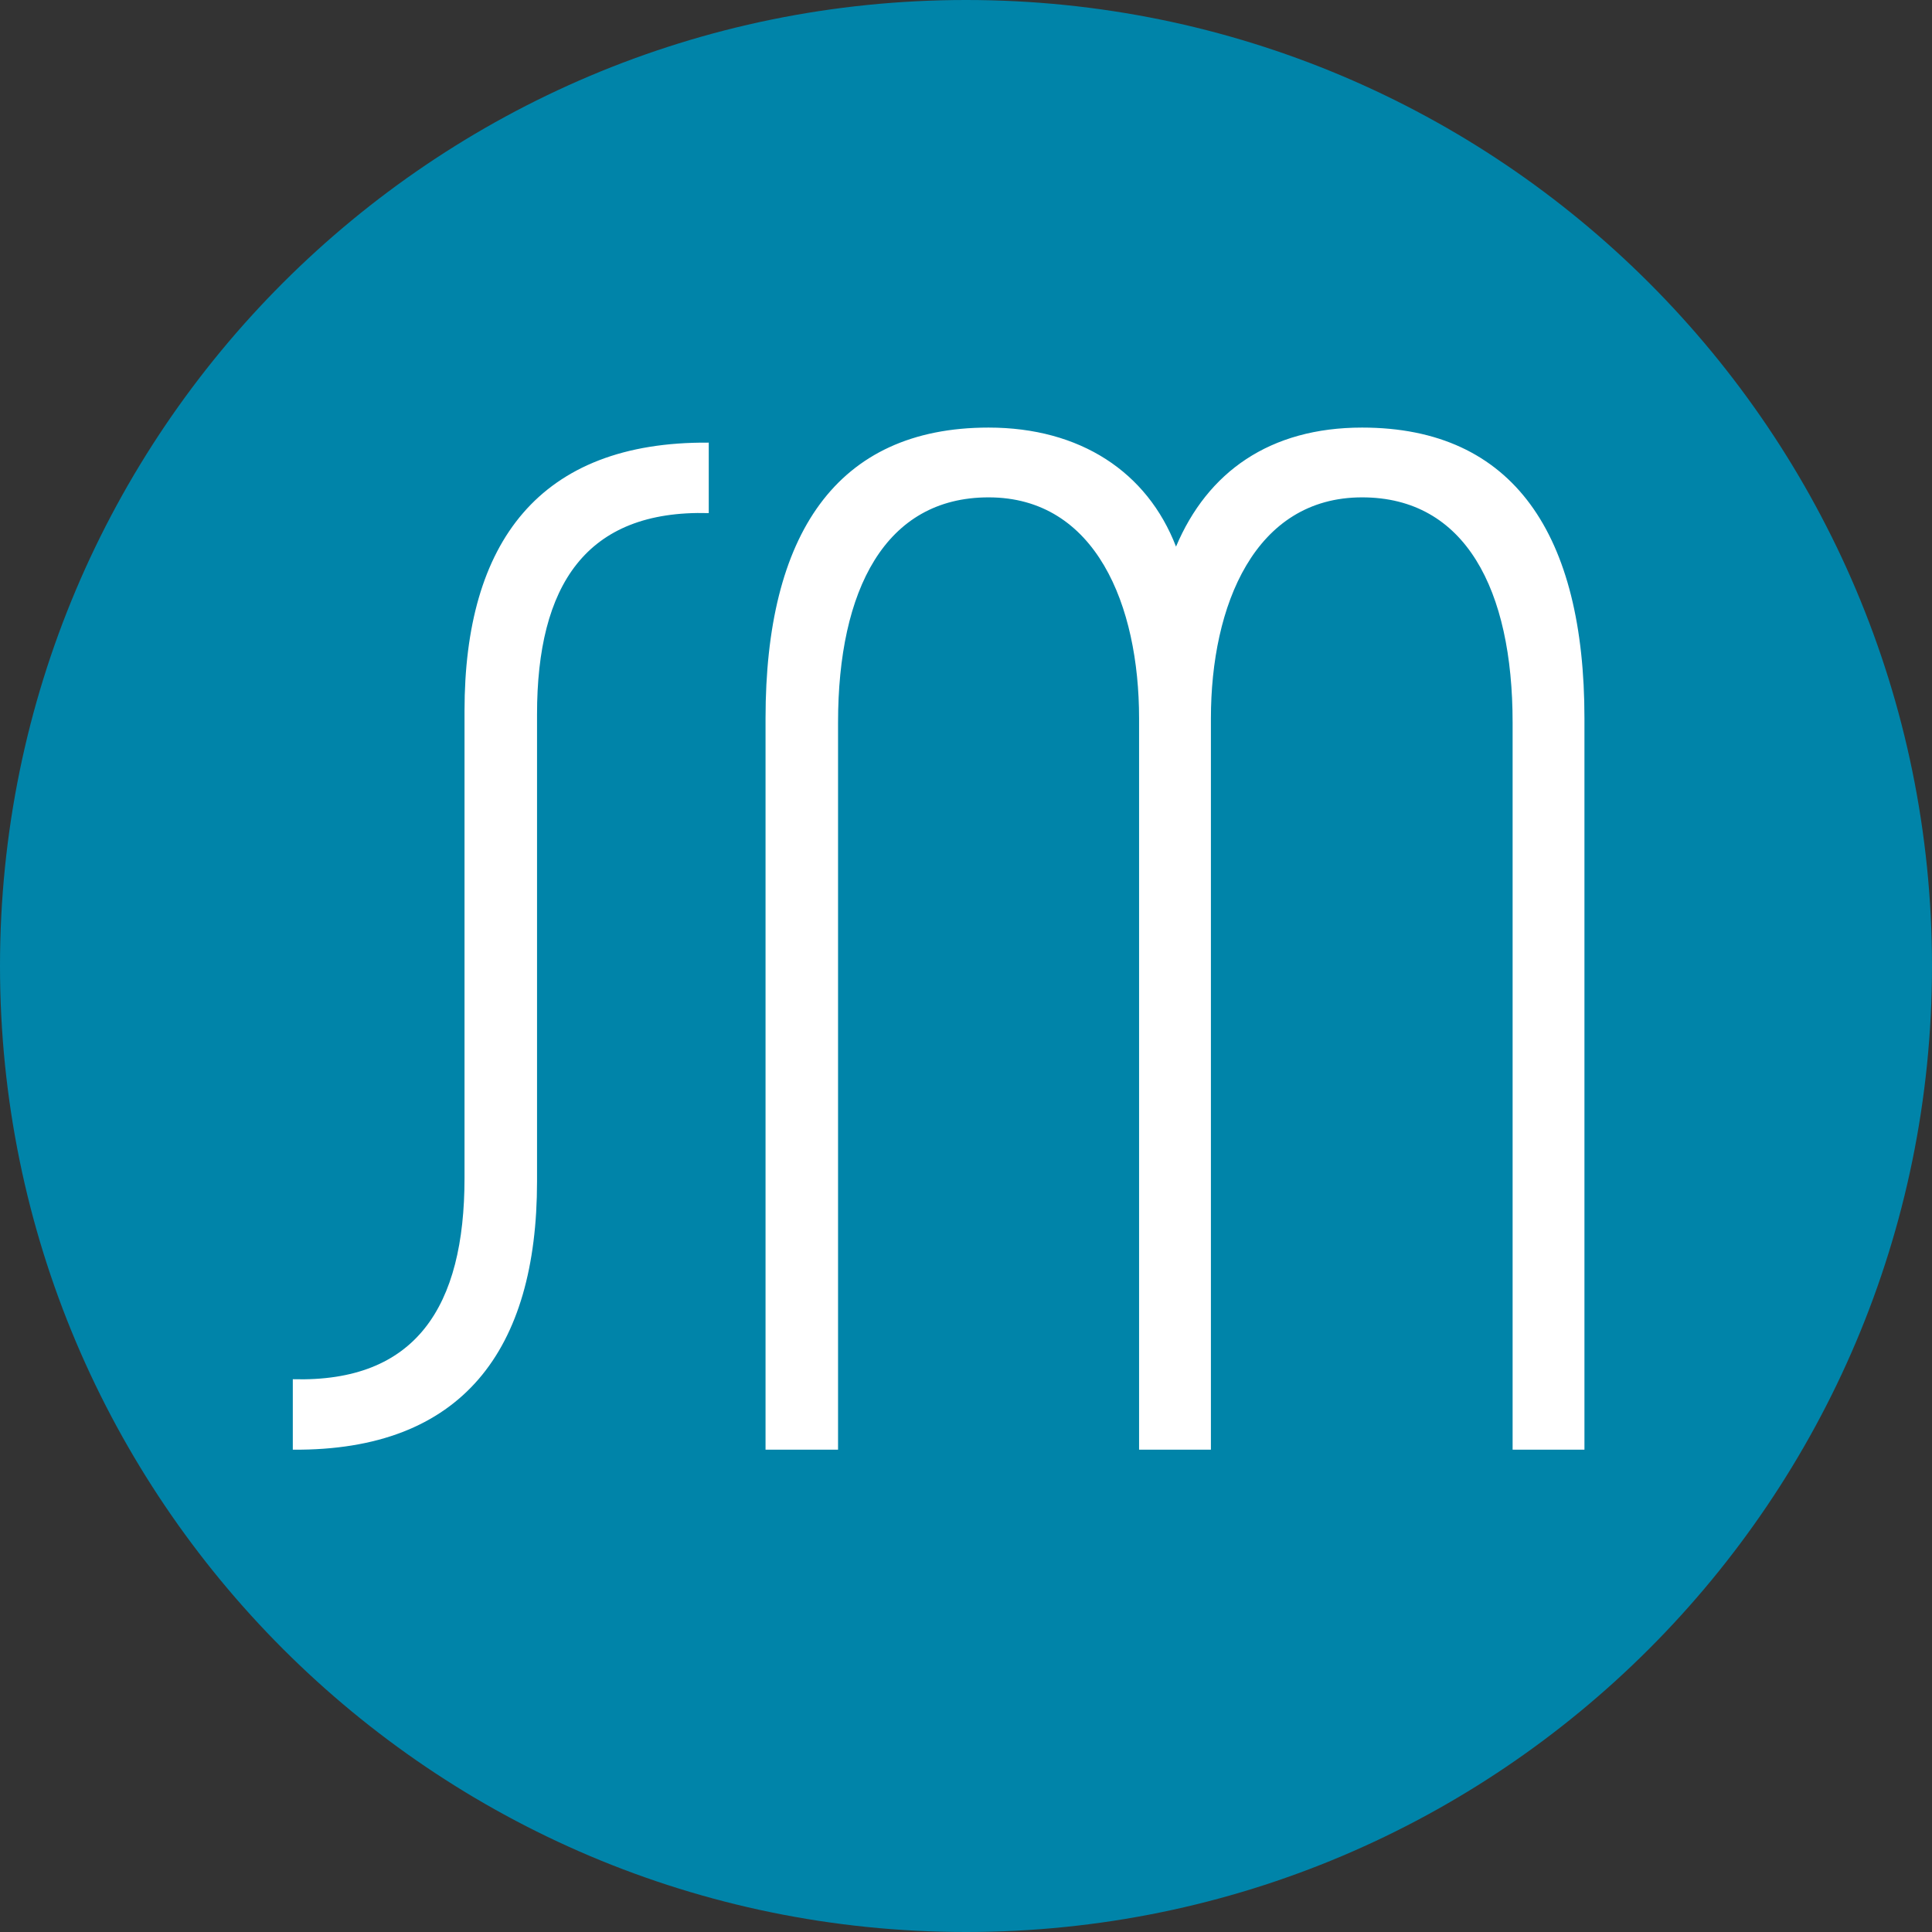
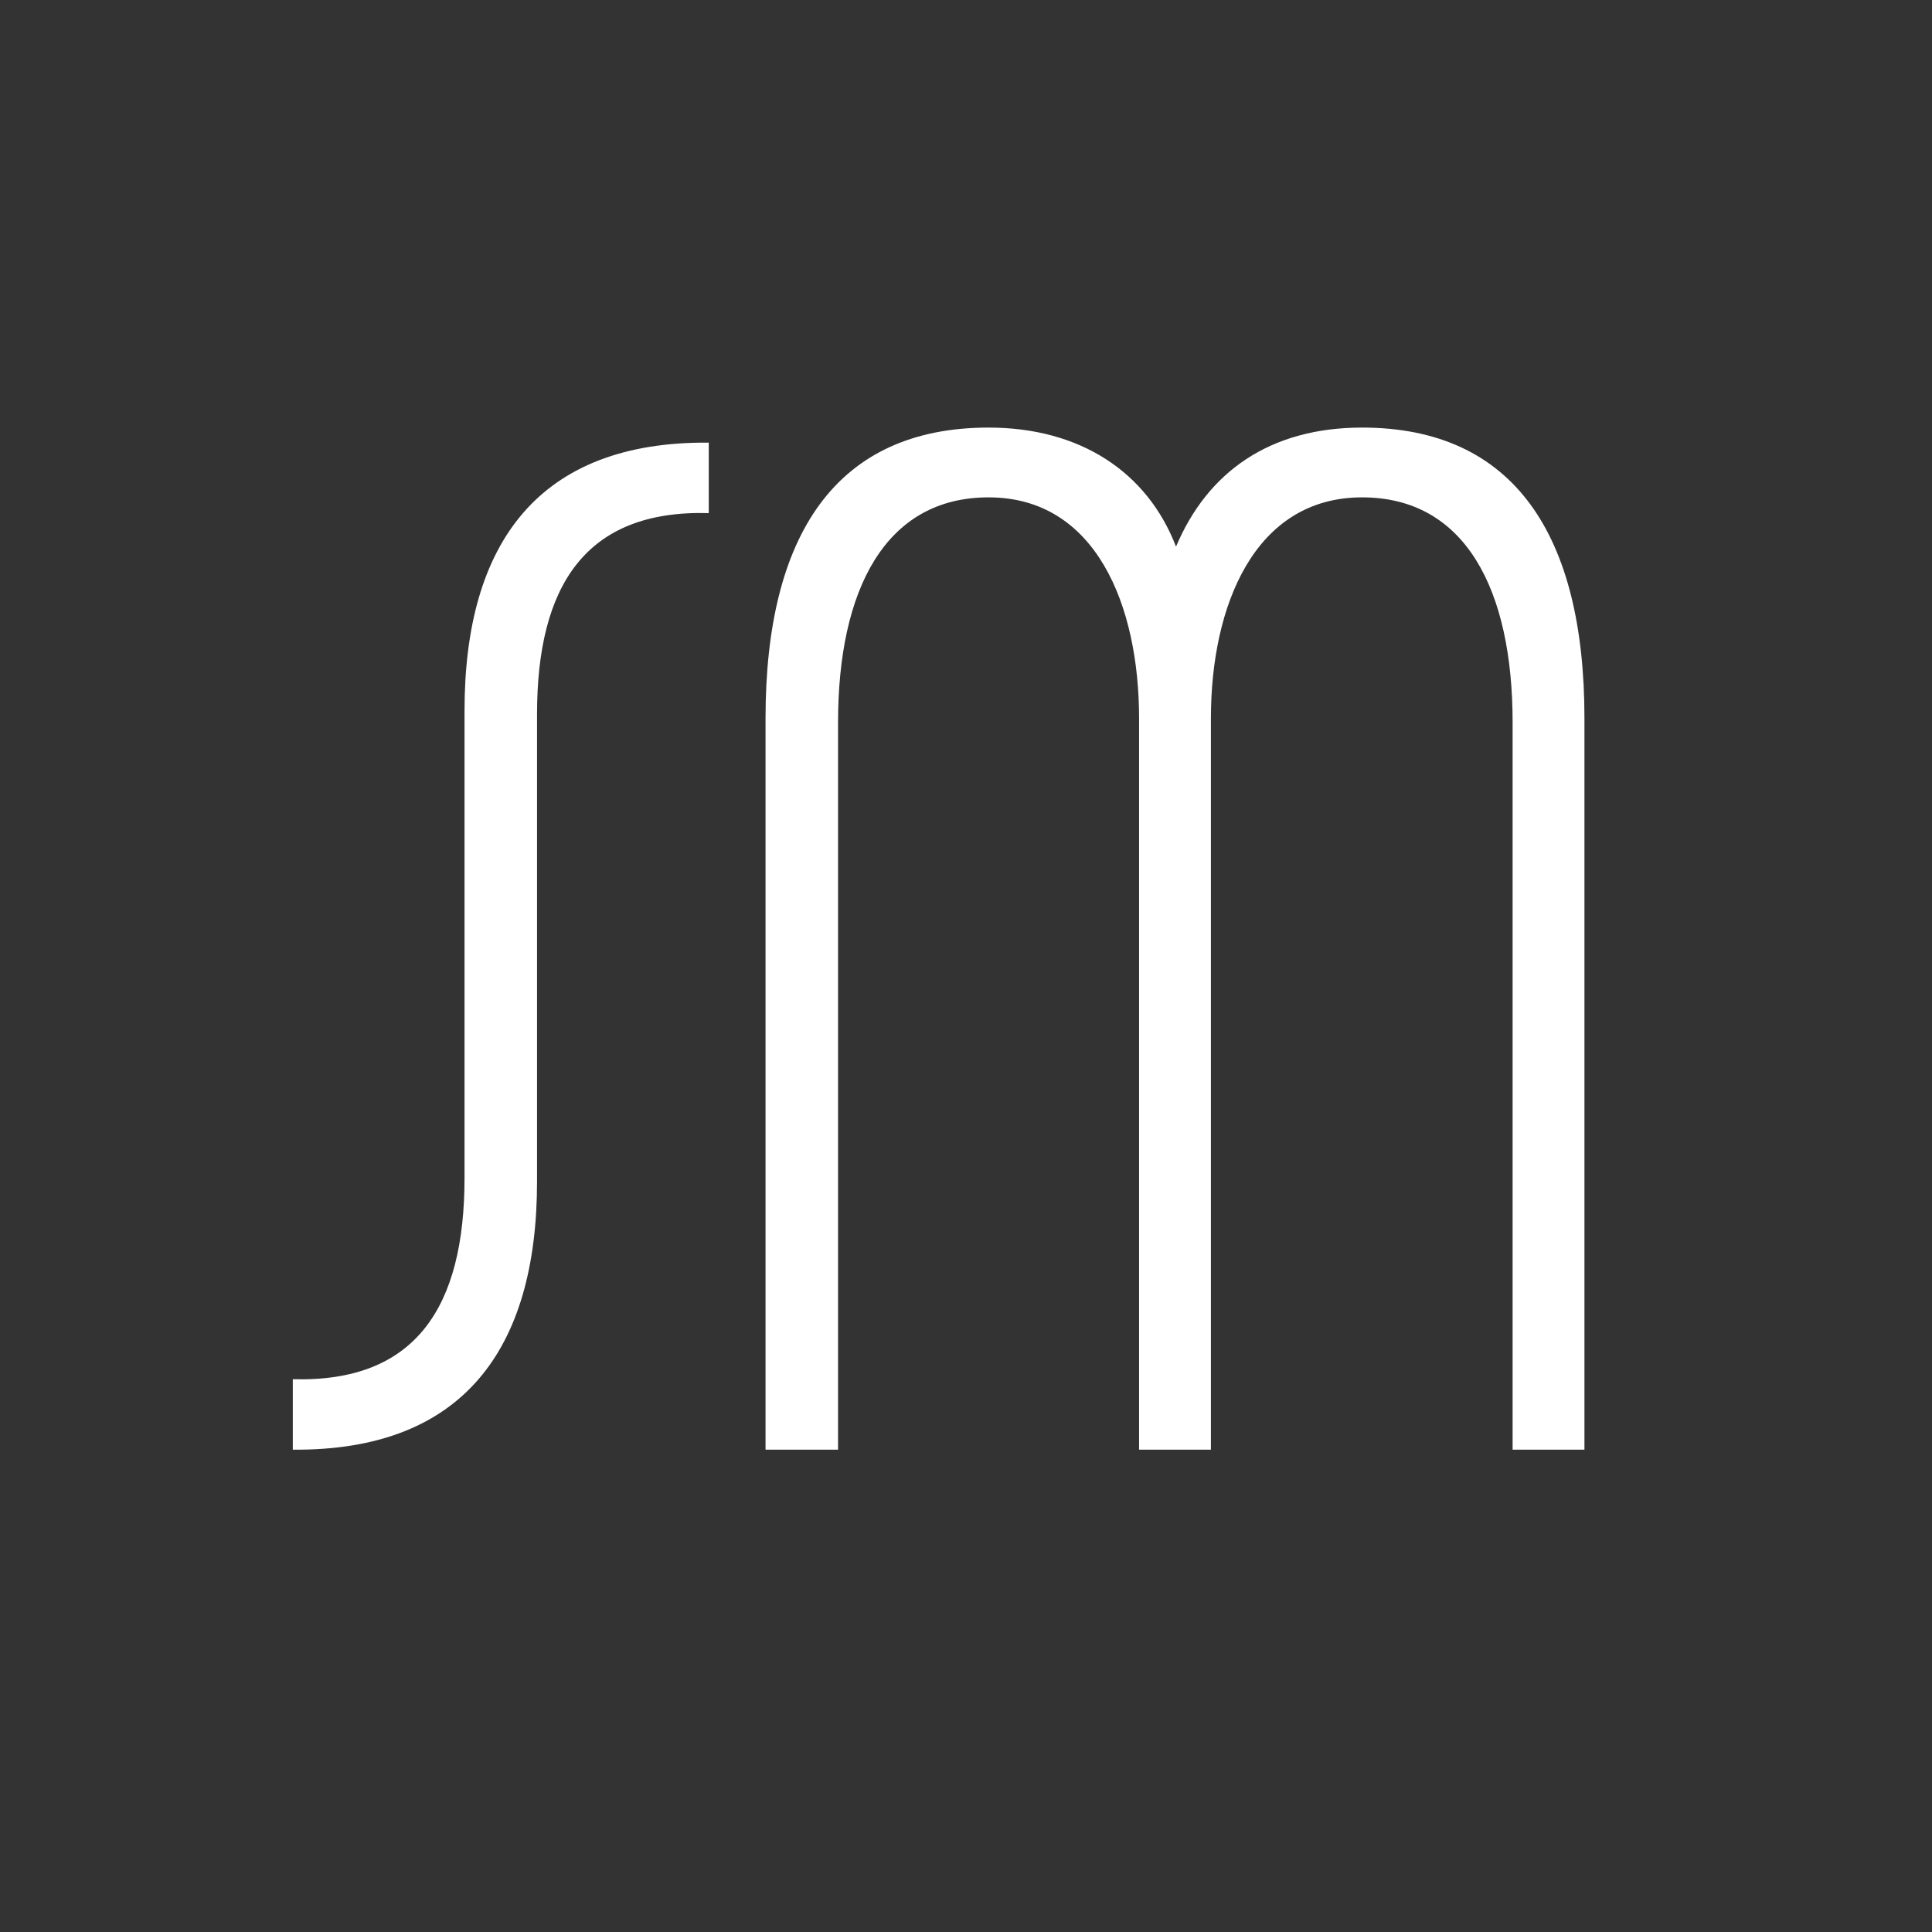
<svg xmlns="http://www.w3.org/2000/svg" width="512" height="512" viewBox="0 0 512 512" fill="none">
  <rect x="0" y="0" width="512" height="512" fill="#333333" stroke="none" />
-   <path d="M256 512C397.416 512 512 397.235 512 256C512 114.584 397.416 0 256 0C114.584 0 0 114.584 0 256C0 397.235 114.584 512 256 512Z" fill="#0084A9" />
  <path fill-rule="evenodd" clip-rule="evenodd" d="M187.827 135.976V117.302C142.864 116.939 123.102 143.772 123.102 188.373V312.203C123.102 346.288 110.229 366.412 77.595 365.506V384.18C122.558 384.543 142.32 357.71 142.32 313.109V189.279C142.32 155.194 155.192 135.07 187.827 135.976ZM419.895 384.18V190.367C419.895 141.778 401.221 113.313 360.972 113.313C336.496 113.313 319.997 125.098 311.657 144.86C304.042 125.098 286.275 113.313 261.98 113.313C221.549 113.313 202.875 141.778 202.875 190.367V384.18H222.093V191.455C222.093 156.282 234.603 131.806 261.98 131.806C290.445 131.806 301.867 160.452 301.867 190.367V384.18H320.904V190.367C320.904 160.452 332.507 131.806 360.972 131.806C388.348 131.806 400.858 156.282 400.858 191.455V384.18H419.895Z" fill="white" />
</svg>